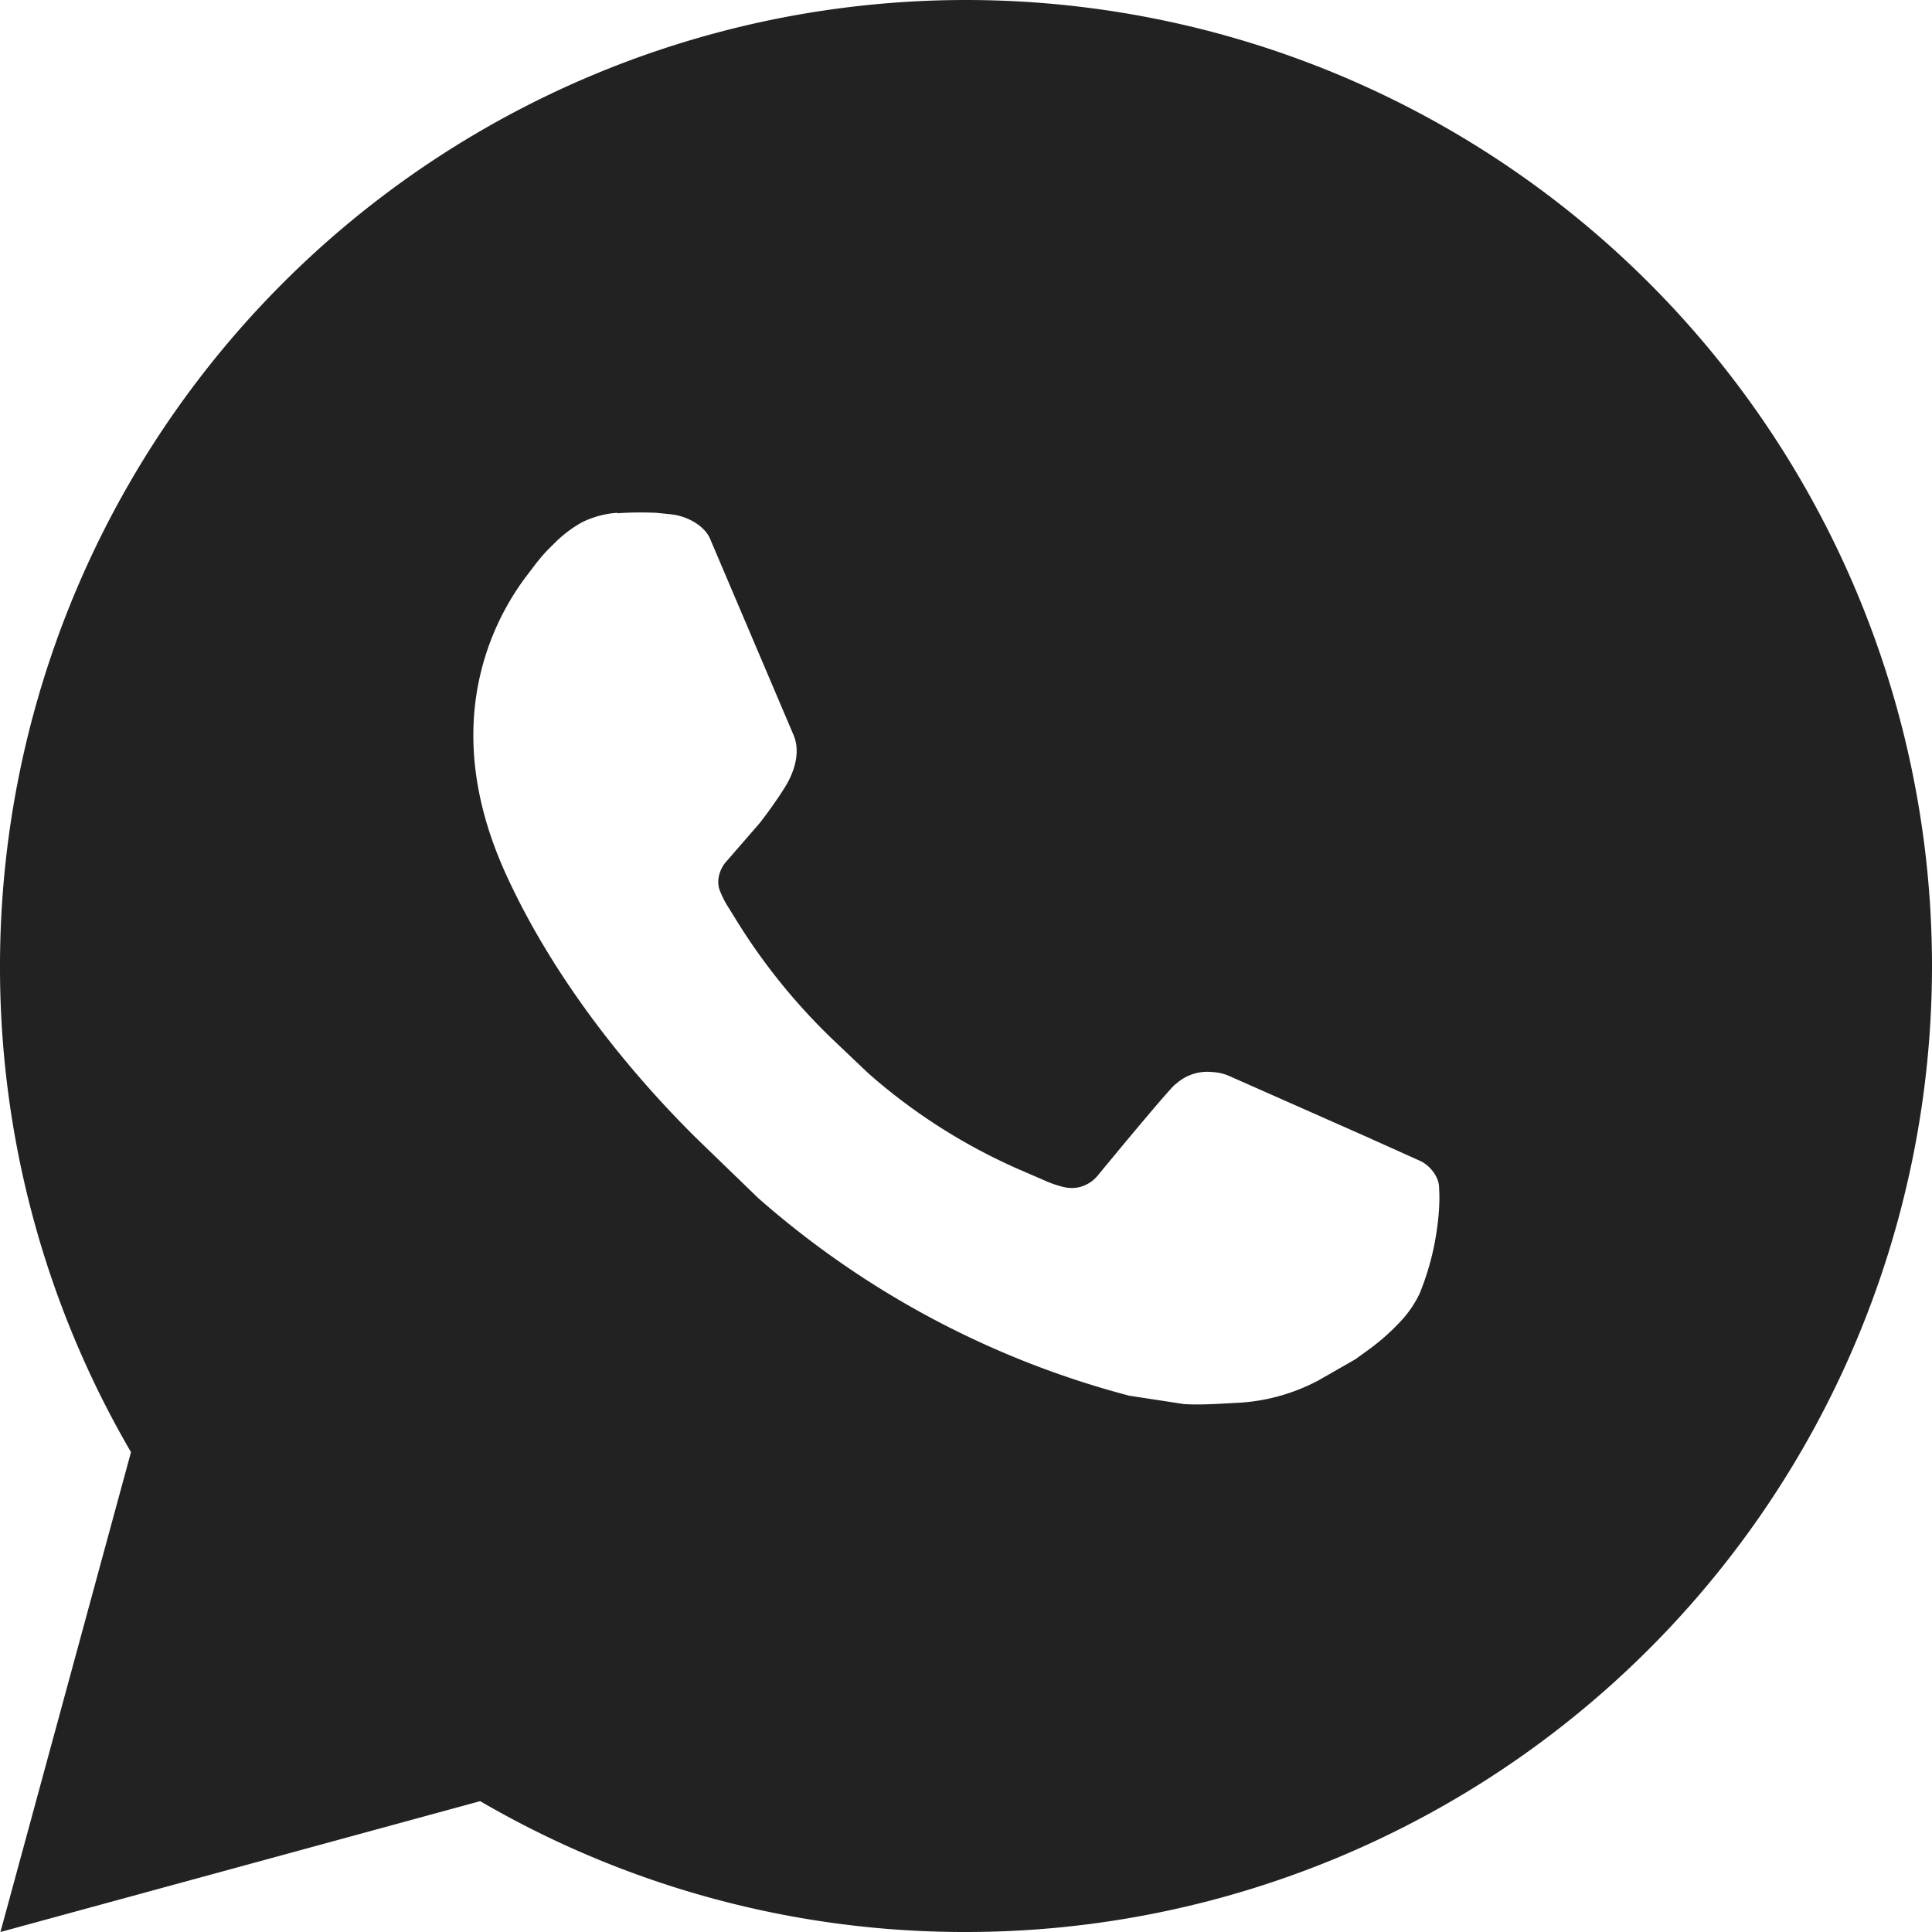
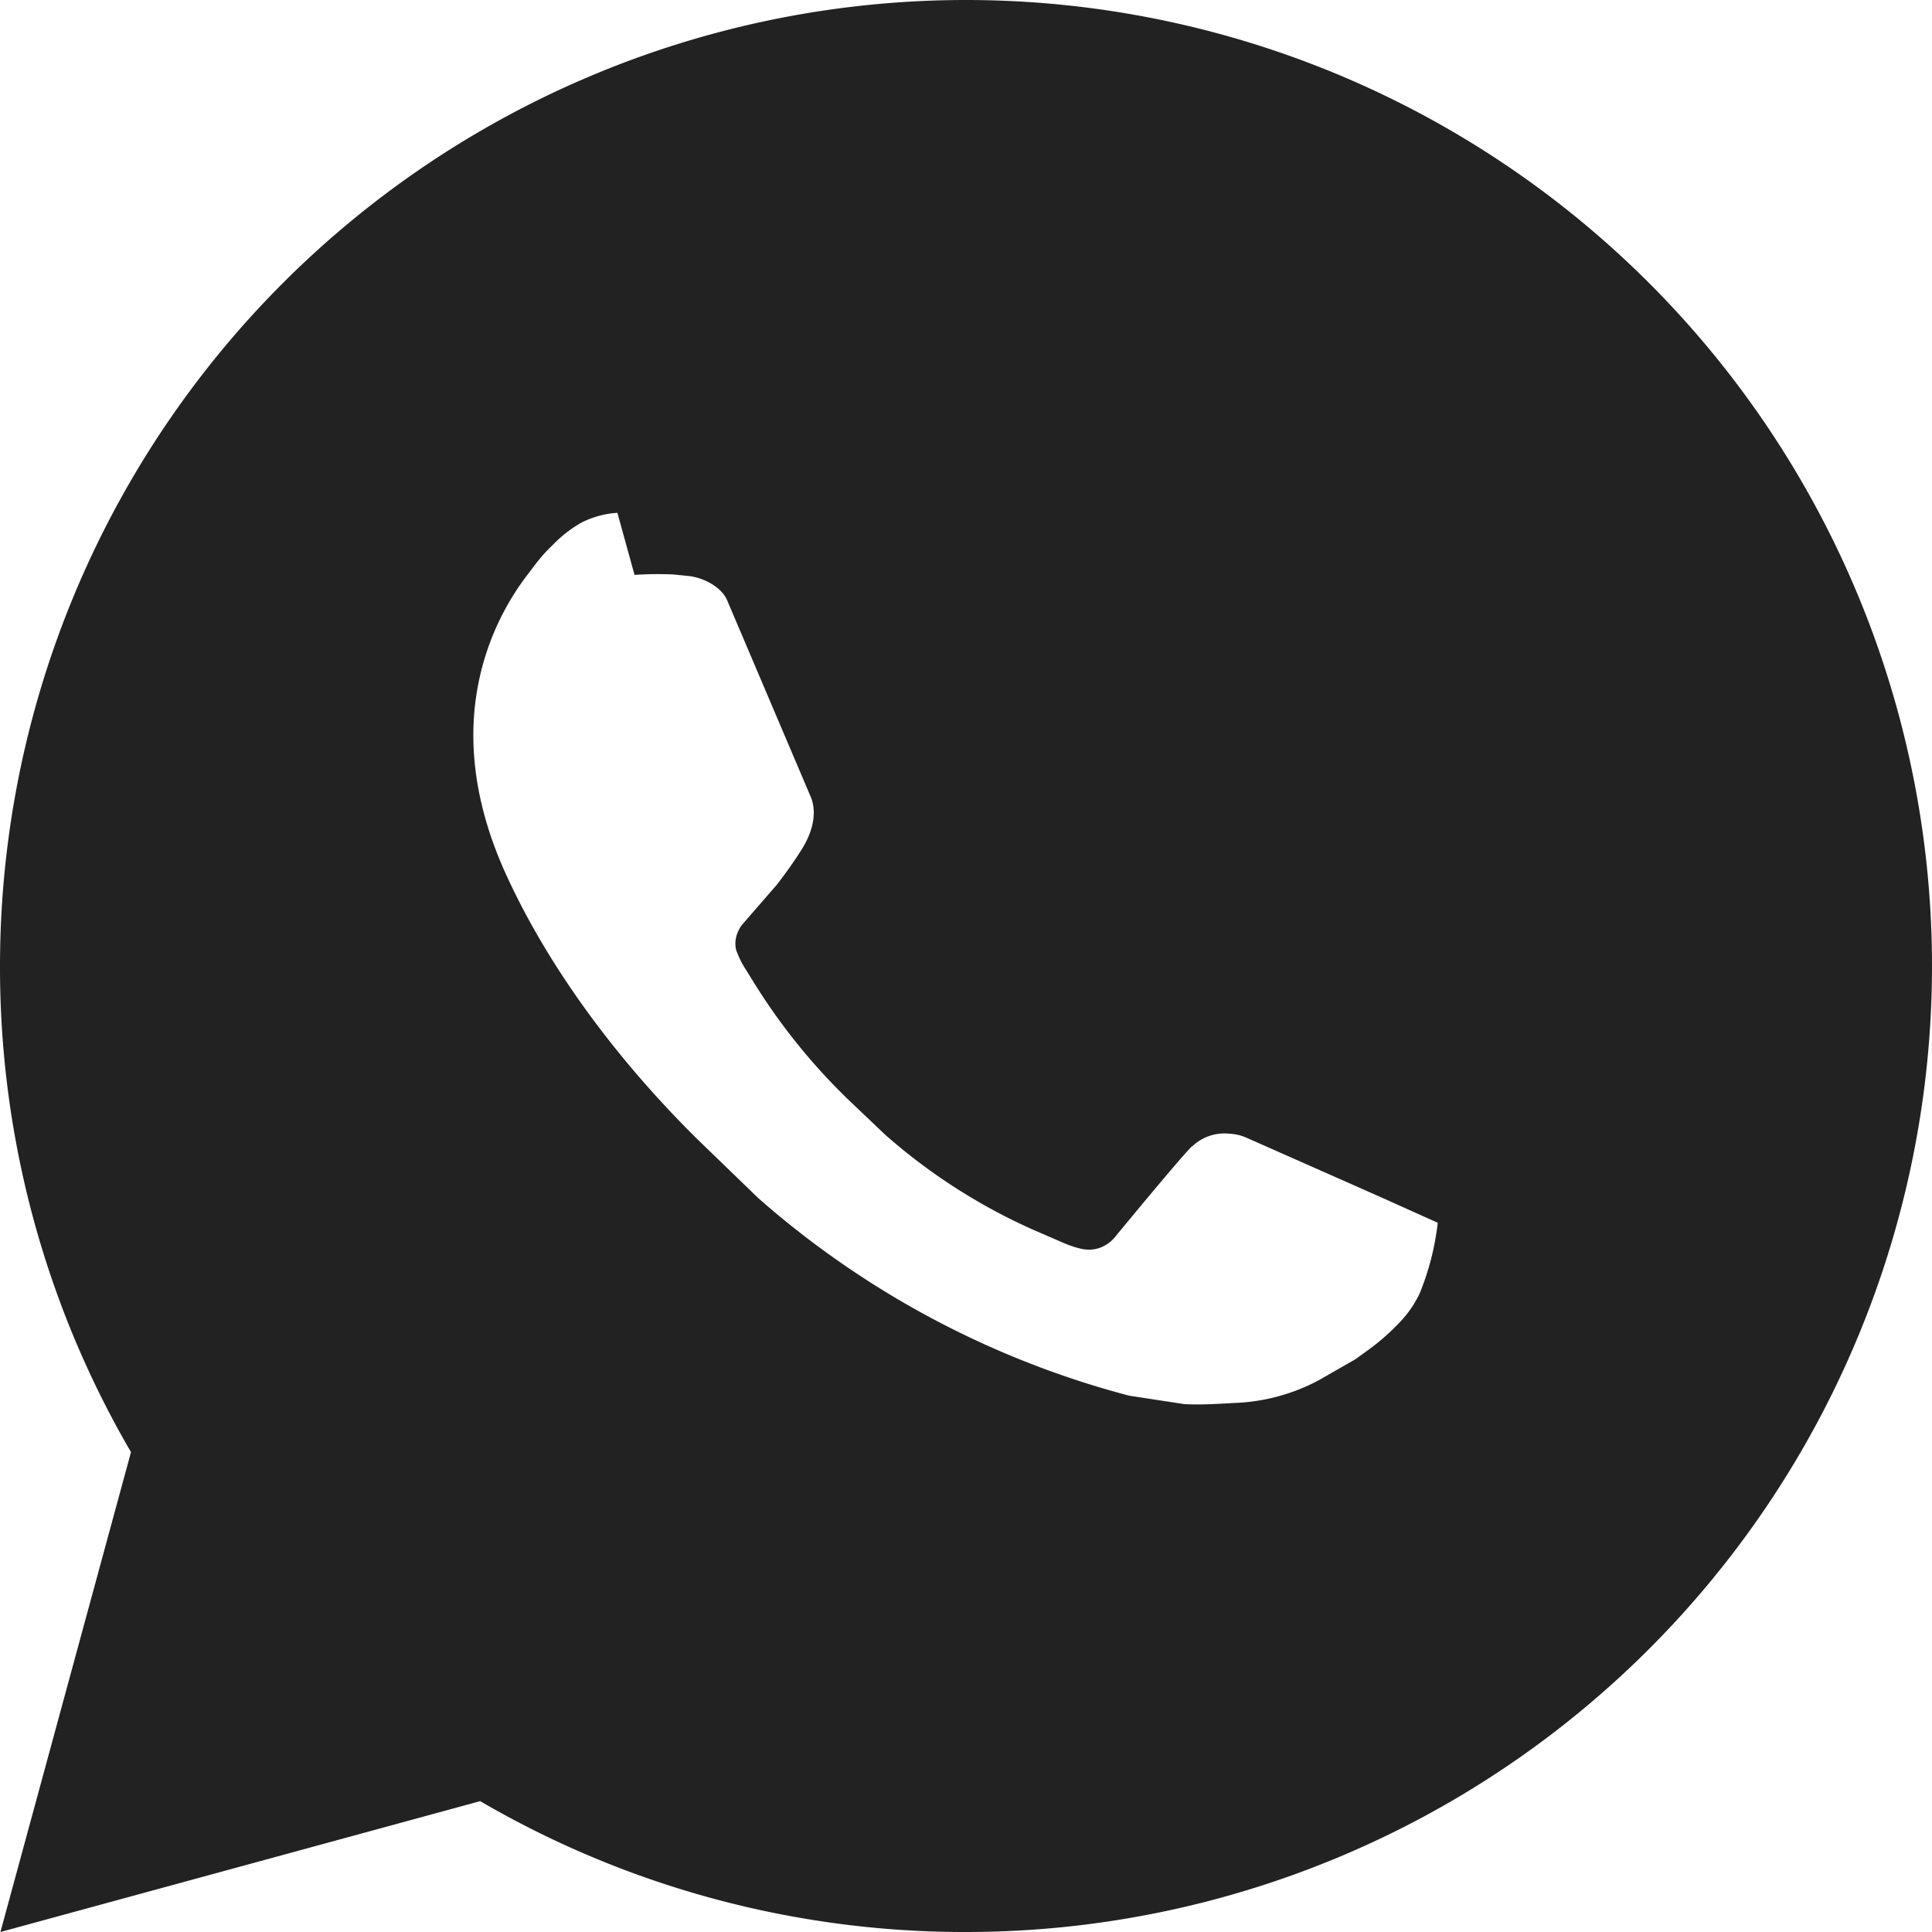
<svg xmlns="http://www.w3.org/2000/svg" width="13.318" height="13.318" fill="none">
-   <path d="M.003 13.318l.9-3.308A6.63 6.63 0 0 1 0 6.659 6.66 6.66 0 0 1 6.659 0a6.66 6.66 0 0 1 6.659 6.659 6.66 6.66 0 0 1-6.659 6.659 6.63 6.63 0 0 1-3.349-.902zm4.253-9.783a.64.64 0 0 0-.247.067.86.86 0 0 0-.196.152c-.08.075-.125.14-.174.204-.246.32-.378.713-.376 1.117.001.326.086.644.22.941.272.601.72 1.237 1.313 1.826l.431.417a6.29 6.29 0 0 0 2.557 1.362l.379.058c.123.007.246-.003.37-.009.194-.01.383-.063.555-.154l.255-.146.083-.06a1.53 1.53 0 0 0 .22-.192.76.76 0 0 0 .14-.201 1.84 1.84 0 0 0 .125-.488c.016-.132.011-.204.009-.248-.003-.071-.062-.145-.127-.177l-.387-.174-.933-.413a.33.33 0 0 0-.118-.027.32.32 0 0 0-.252.085v-.001c-.003 0-.048.038-.529.621-.028.037-.066.065-.109.081s-.091.017-.136.006a.76.76 0 0 1-.127-.044l-.168-.073-.003-.001a4 4 0 0 1-1.046-.666l-.242-.23a4.19 4.19 0 0 1-.679-.844l-.039-.063a.64.64 0 0 1-.068-.136c-.025-.098.041-.176.041-.176l.237-.273a3 3 0 0 0 .175-.248c.079-.127.103-.256.062-.357l-.578-1.359c-.039-.089-.156-.153-.262-.166l-.108-.011c-.089-.004-.179-.003-.268.003z" fill="#222223" />
+   <path d="M.003 13.318l.9-3.308A6.63 6.63 0 0 1 0 6.659 6.66 6.66 0 0 1 6.659 0a6.66 6.66 0 0 1 6.659 6.659 6.66 6.66 0 0 1-6.659 6.659 6.63 6.63 0 0 1-3.349-.902zm4.253-9.783a.64.64 0 0 0-.247.067.86.86 0 0 0-.196.152c-.08.075-.125.14-.174.204-.246.32-.378.713-.376 1.117.001.326.086.644.22.941.272.601.72 1.237 1.313 1.826l.431.417a6.29 6.29 0 0 0 2.557 1.362l.379.058c.123.007.246-.003.37-.009.194-.01.383-.063.555-.154l.255-.146.083-.06a1.53 1.53 0 0 0 .22-.192.76.76 0 0 0 .14-.201 1.84 1.84 0 0 0 .125-.488l-.387-.174-.933-.413a.33.33 0 0 0-.118-.027.32.32 0 0 0-.252.085v-.001c-.003 0-.048.038-.529.621-.028.037-.066.065-.109.081s-.091.017-.136.006a.76.76 0 0 1-.127-.044l-.168-.073-.003-.001a4 4 0 0 1-1.046-.666l-.242-.23a4.19 4.19 0 0 1-.679-.844l-.039-.063a.64.64 0 0 1-.068-.136c-.025-.098.041-.176.041-.176l.237-.273a3 3 0 0 0 .175-.248c.079-.127.103-.256.062-.357l-.578-1.359c-.039-.089-.156-.153-.262-.166l-.108-.011c-.089-.004-.179-.003-.268.003z" fill="#222223" />
</svg>